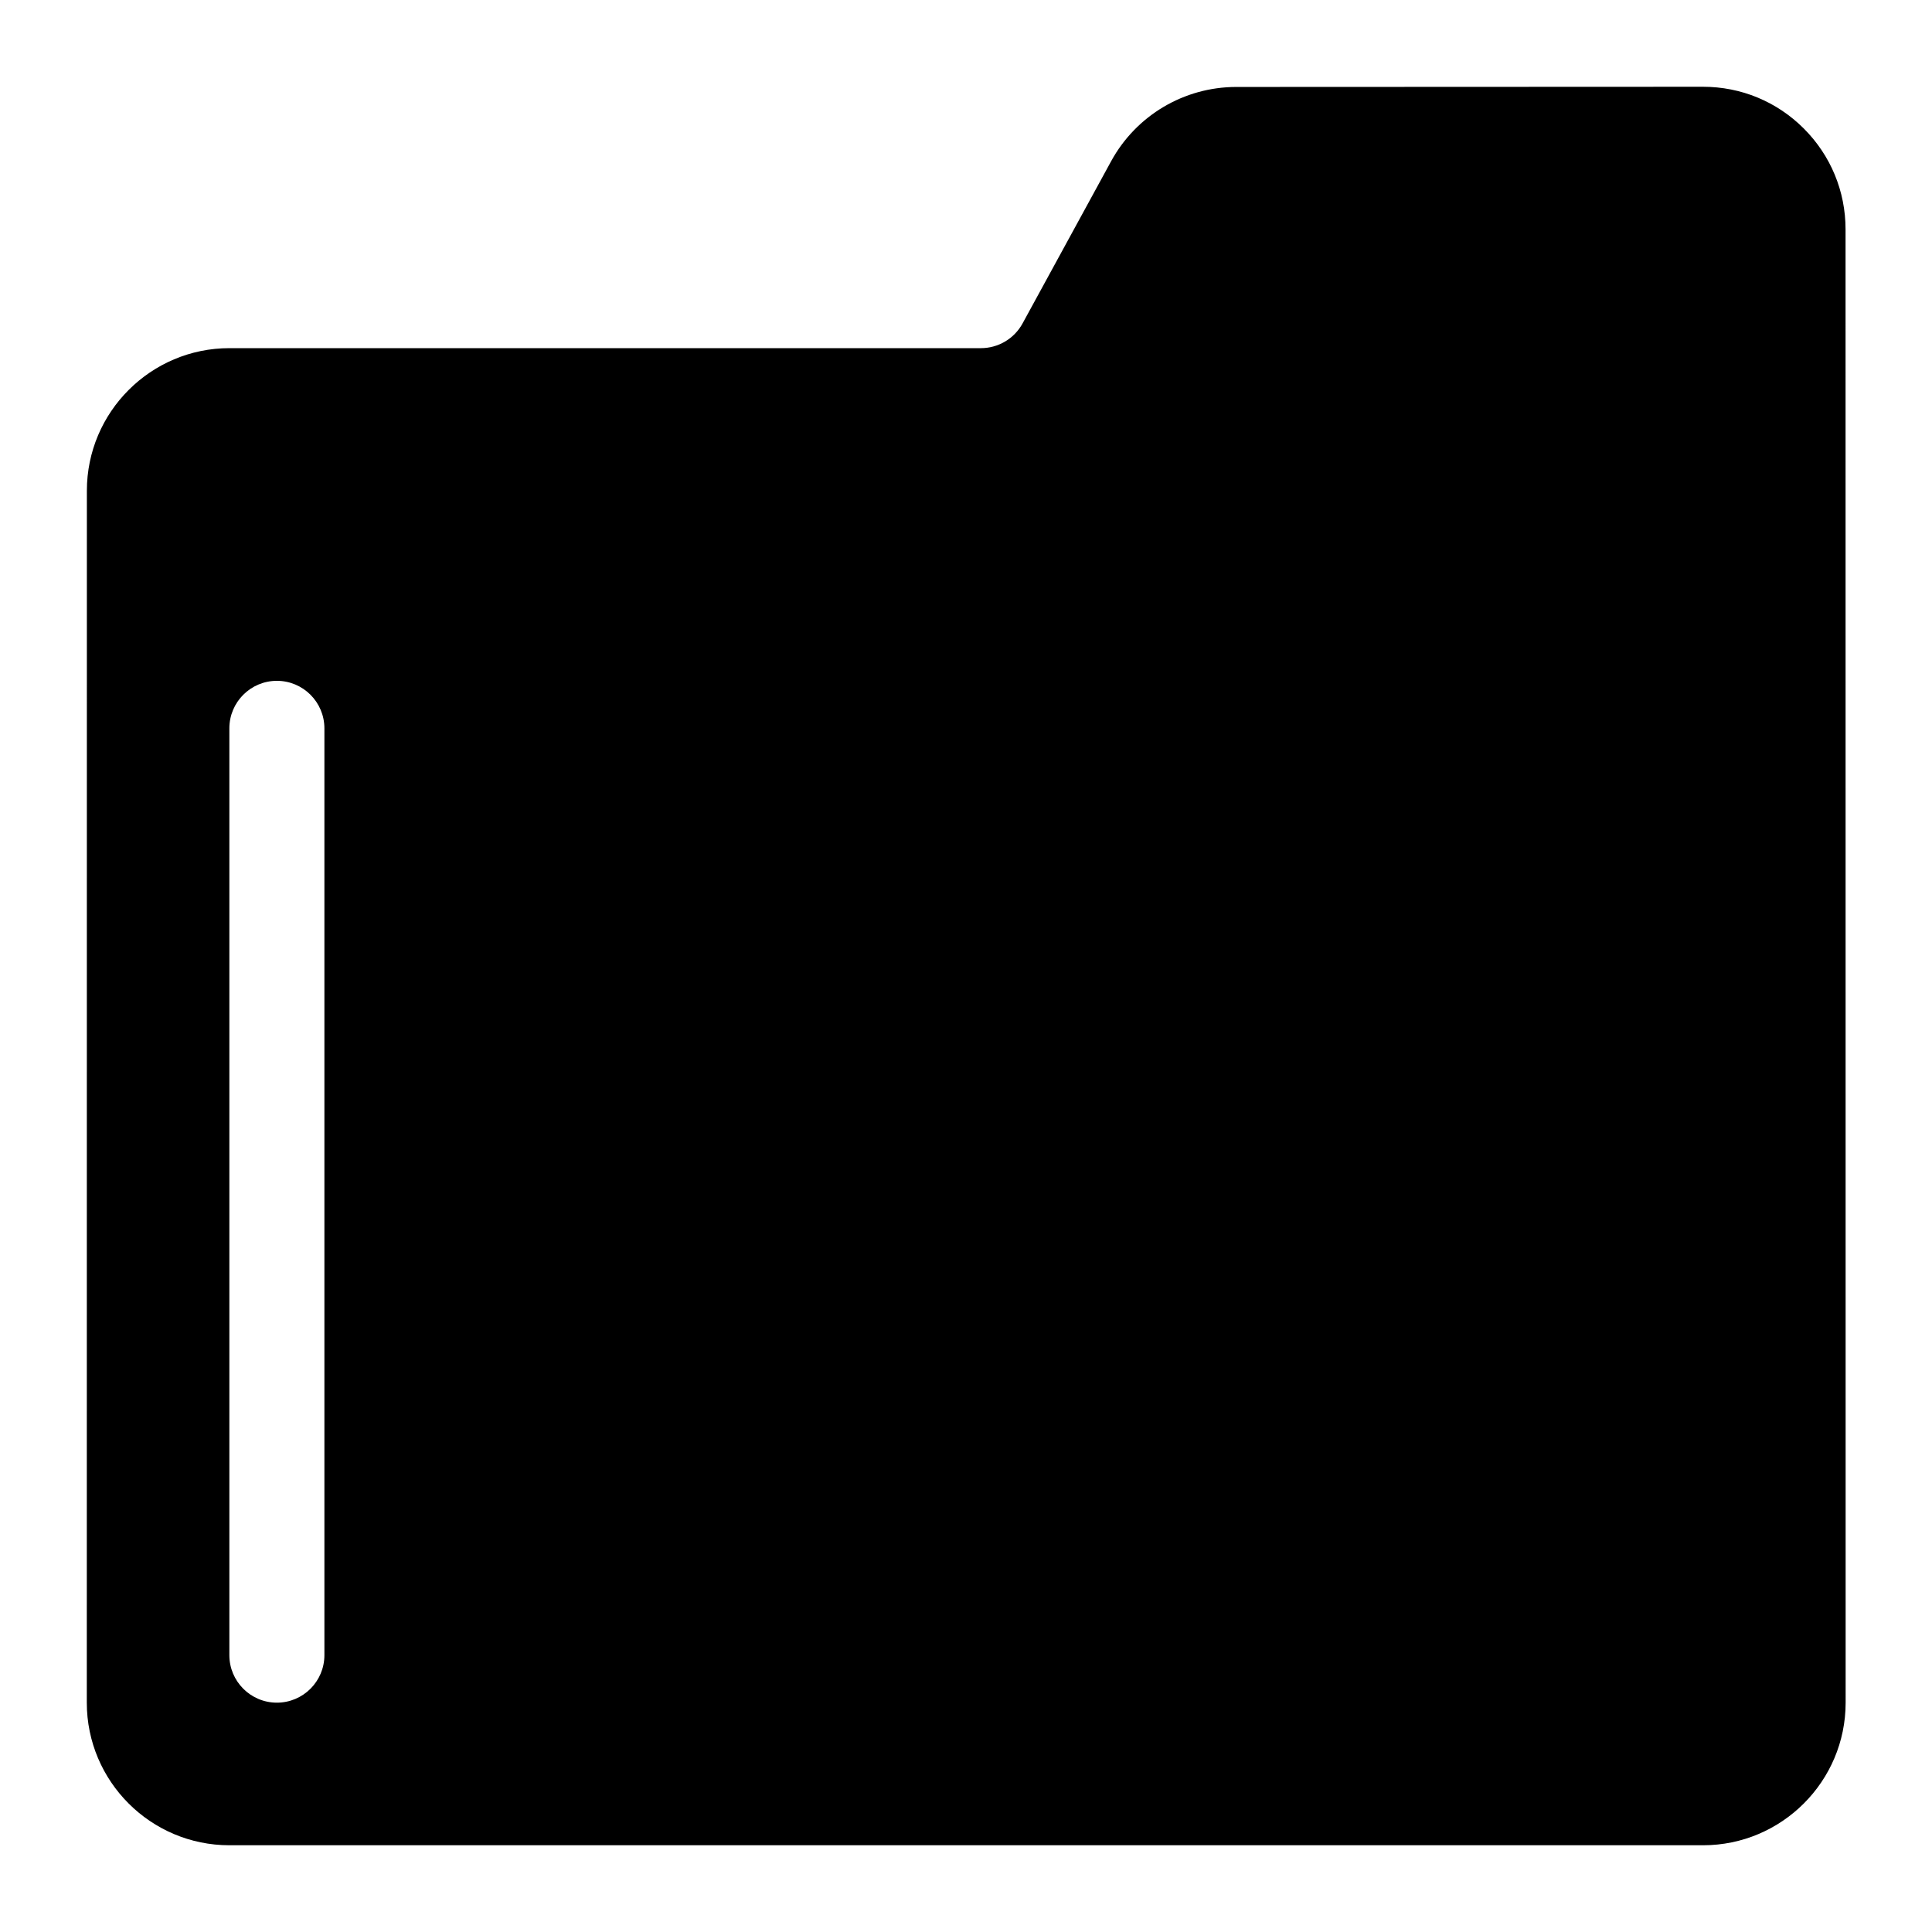
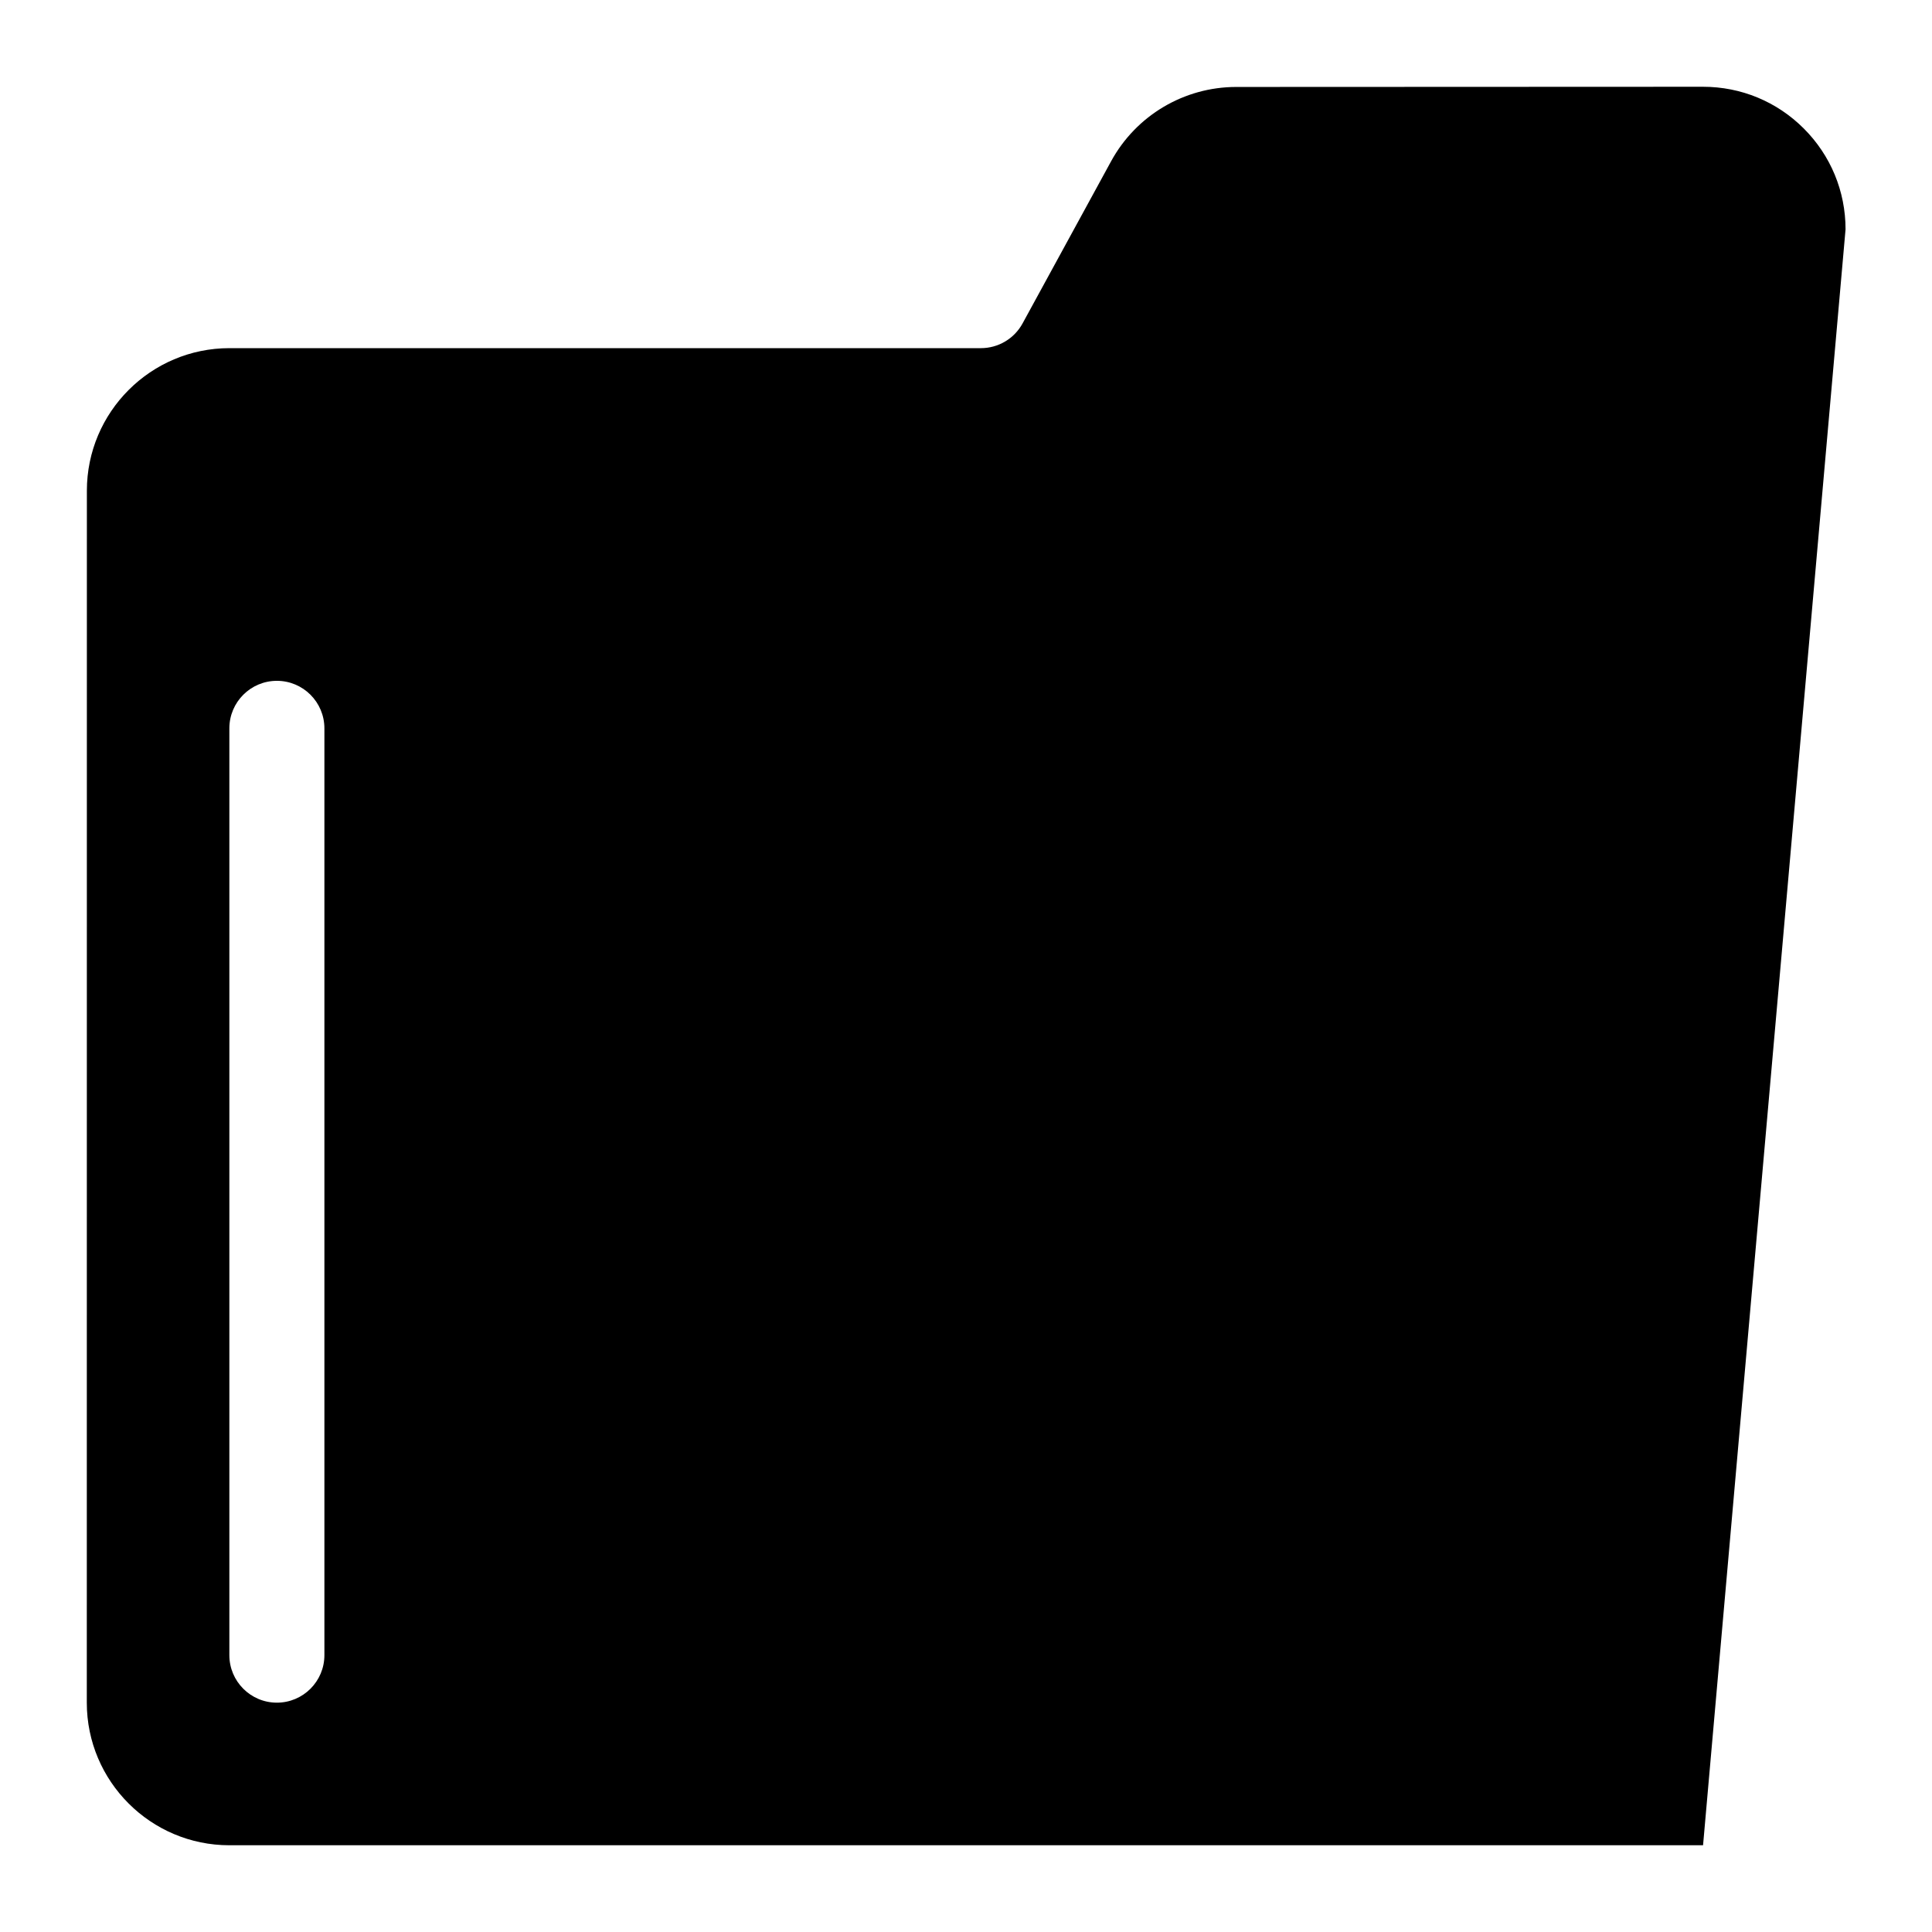
<svg xmlns="http://www.w3.org/2000/svg" fill="#000000" width="800px" height="800px" version="1.1" viewBox="144 144 512 512">
-   <path d="m633.09 204.78c0-10.094-3.93-19.586-11.07-26.727-7.137-7.137-16.621-11.059-26.707-11.059h-0.02l-123.68 0.051c-13.816 0.008-26.52 7.543-33.152 19.68l-23.465 42.977c-2.203 4.047-6.434 6.562-11.047 6.562h-199.14c-20.84 0-37.785 16.945-37.785 37.785l-0.02 321.18c0 20.84 16.945 37.785 37.785 37.785h390.54c20.84 0 37.785-16.945 37.785-37.785zm-403.12 377.85c0 6.953-5.644 12.594-12.594 12.594-6.953 0-12.594-5.644-12.594-12.594v-245.61c0-6.953 5.644-12.594 12.594-12.594 6.953 0 12.594 5.644 12.594 12.594z" />
+   <path d="m633.09 204.78c0-10.094-3.93-19.586-11.07-26.727-7.137-7.137-16.621-11.059-26.707-11.059h-0.02l-123.68 0.051c-13.816 0.008-26.52 7.543-33.152 19.68l-23.465 42.977c-2.203 4.047-6.434 6.562-11.047 6.562h-199.14c-20.84 0-37.785 16.945-37.785 37.785l-0.02 321.18c0 20.84 16.945 37.785 37.785 37.785h390.54zm-403.12 377.85c0 6.953-5.644 12.594-12.594 12.594-6.953 0-12.594-5.644-12.594-12.594v-245.61c0-6.953 5.644-12.594 12.594-12.594 6.953 0 12.594 5.644 12.594 12.594z" />
</svg>